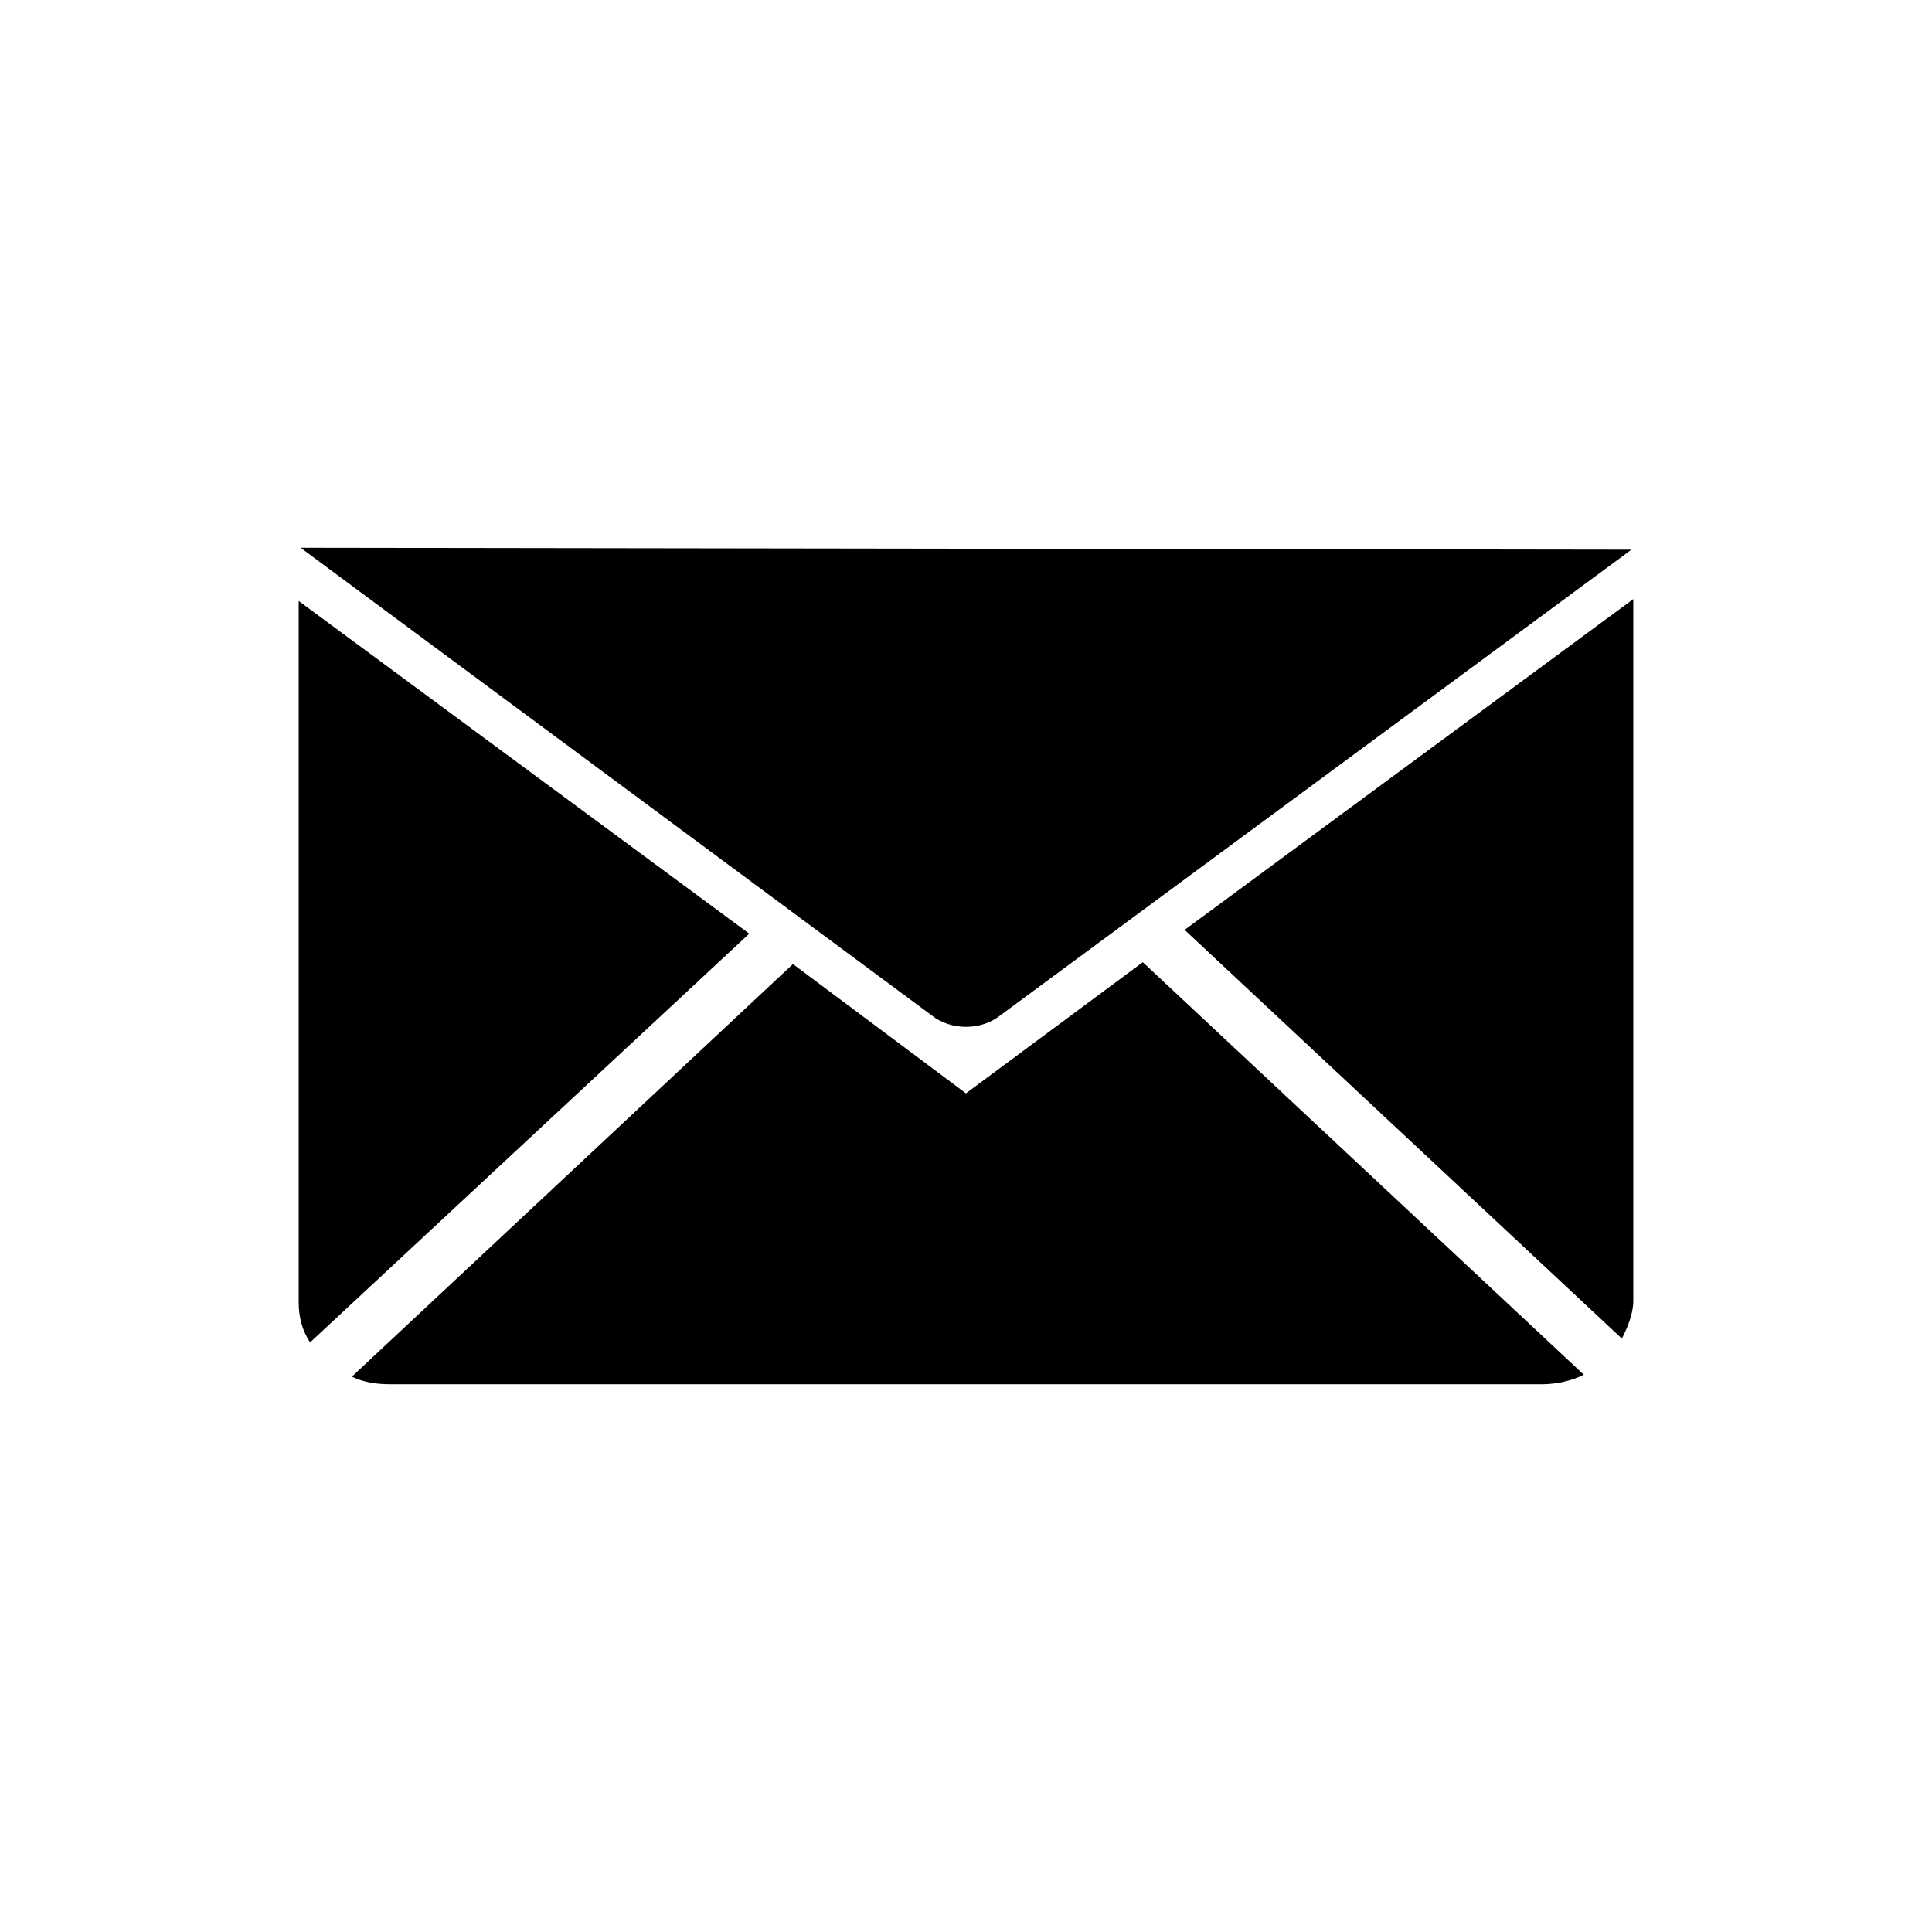
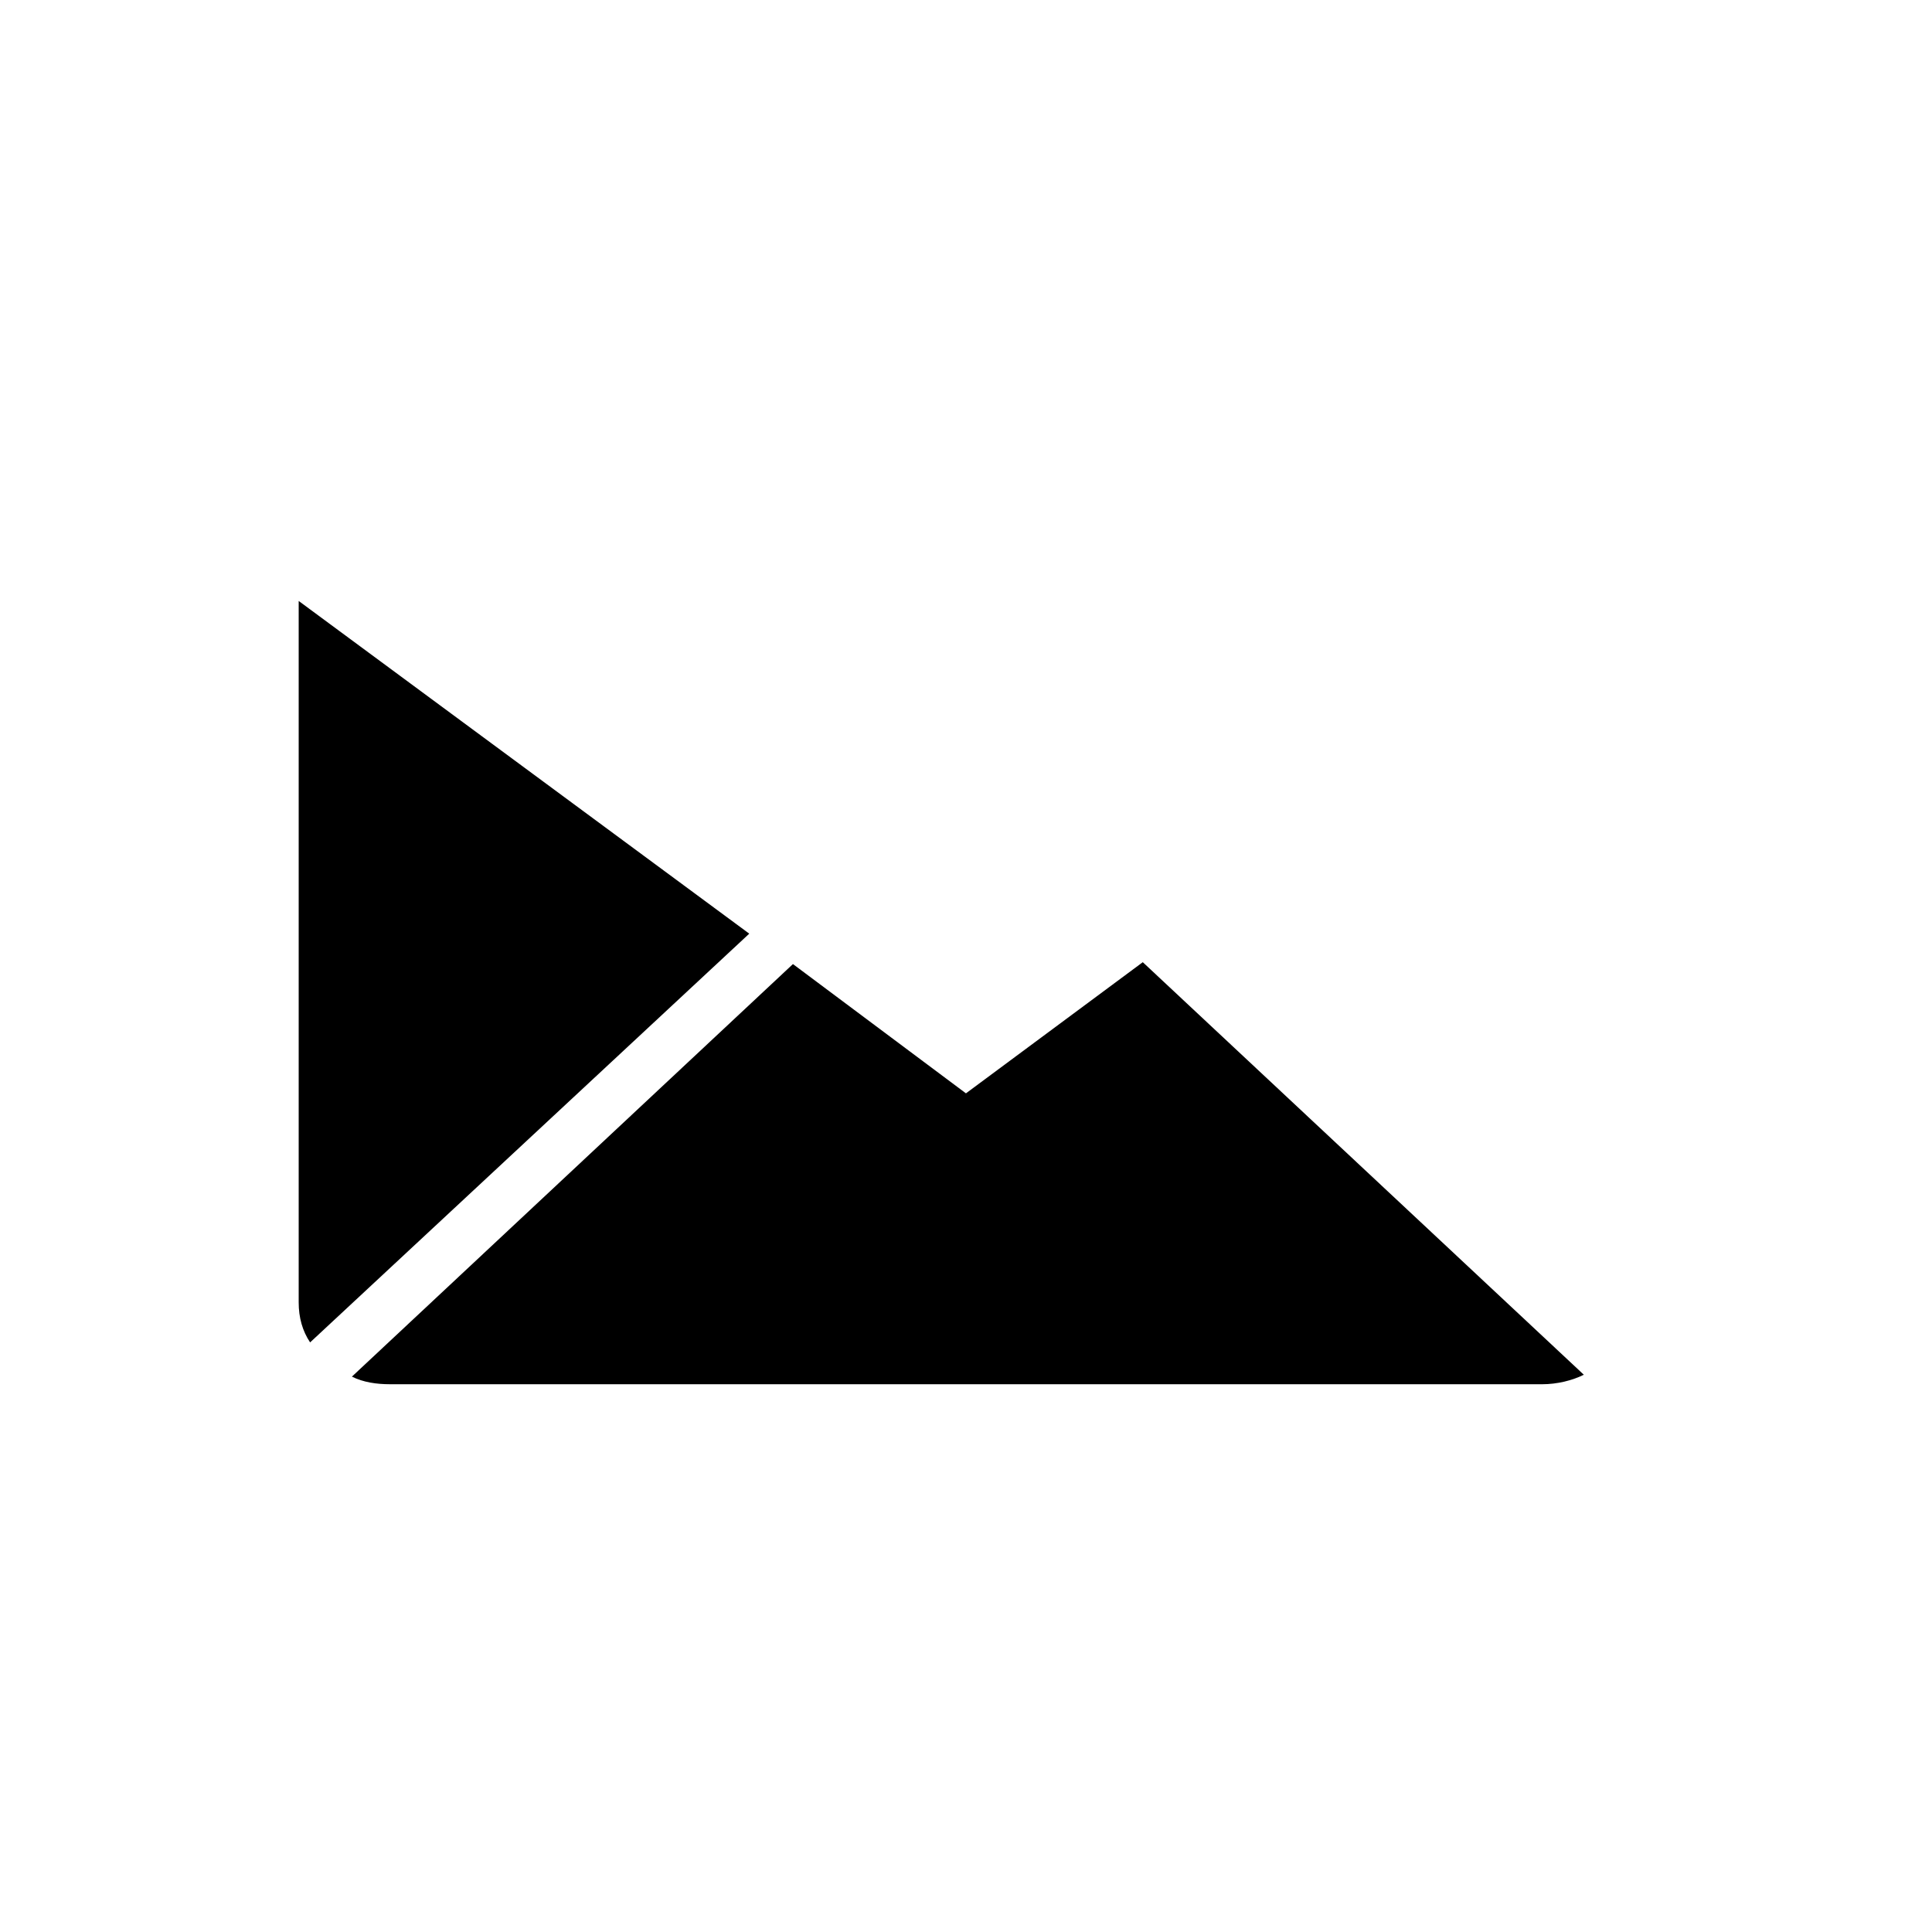
<svg xmlns="http://www.w3.org/2000/svg" fill="#000000" width="800px" height="800px" version="1.1" viewBox="144 144 512 512">
  <g>
-     <path d="m223.66 289.16 167.27 123.94c5.039 4.031 13.098 4.031 18.137 0l167.27-123.43z" />
    <path d="m342.56 391.43-116.38 108.32c-2.016-3.023-3.023-6.551-3.023-10.578v-185.91z" />
    <path d="m446.85 398.99 116.88 109.33c-3.023 1.512-7.055 2.519-11.082 2.519l-305.31-0.004c-3.527 0-7.055-0.504-10.078-2.016l116.88-109.33 45.848 34.258z" />
-     <path d="m576.84 302.76v185.91c0 3.527-1.512 7.055-3.023 10.078l-115.88-108.32z" />
  </g>
</svg>